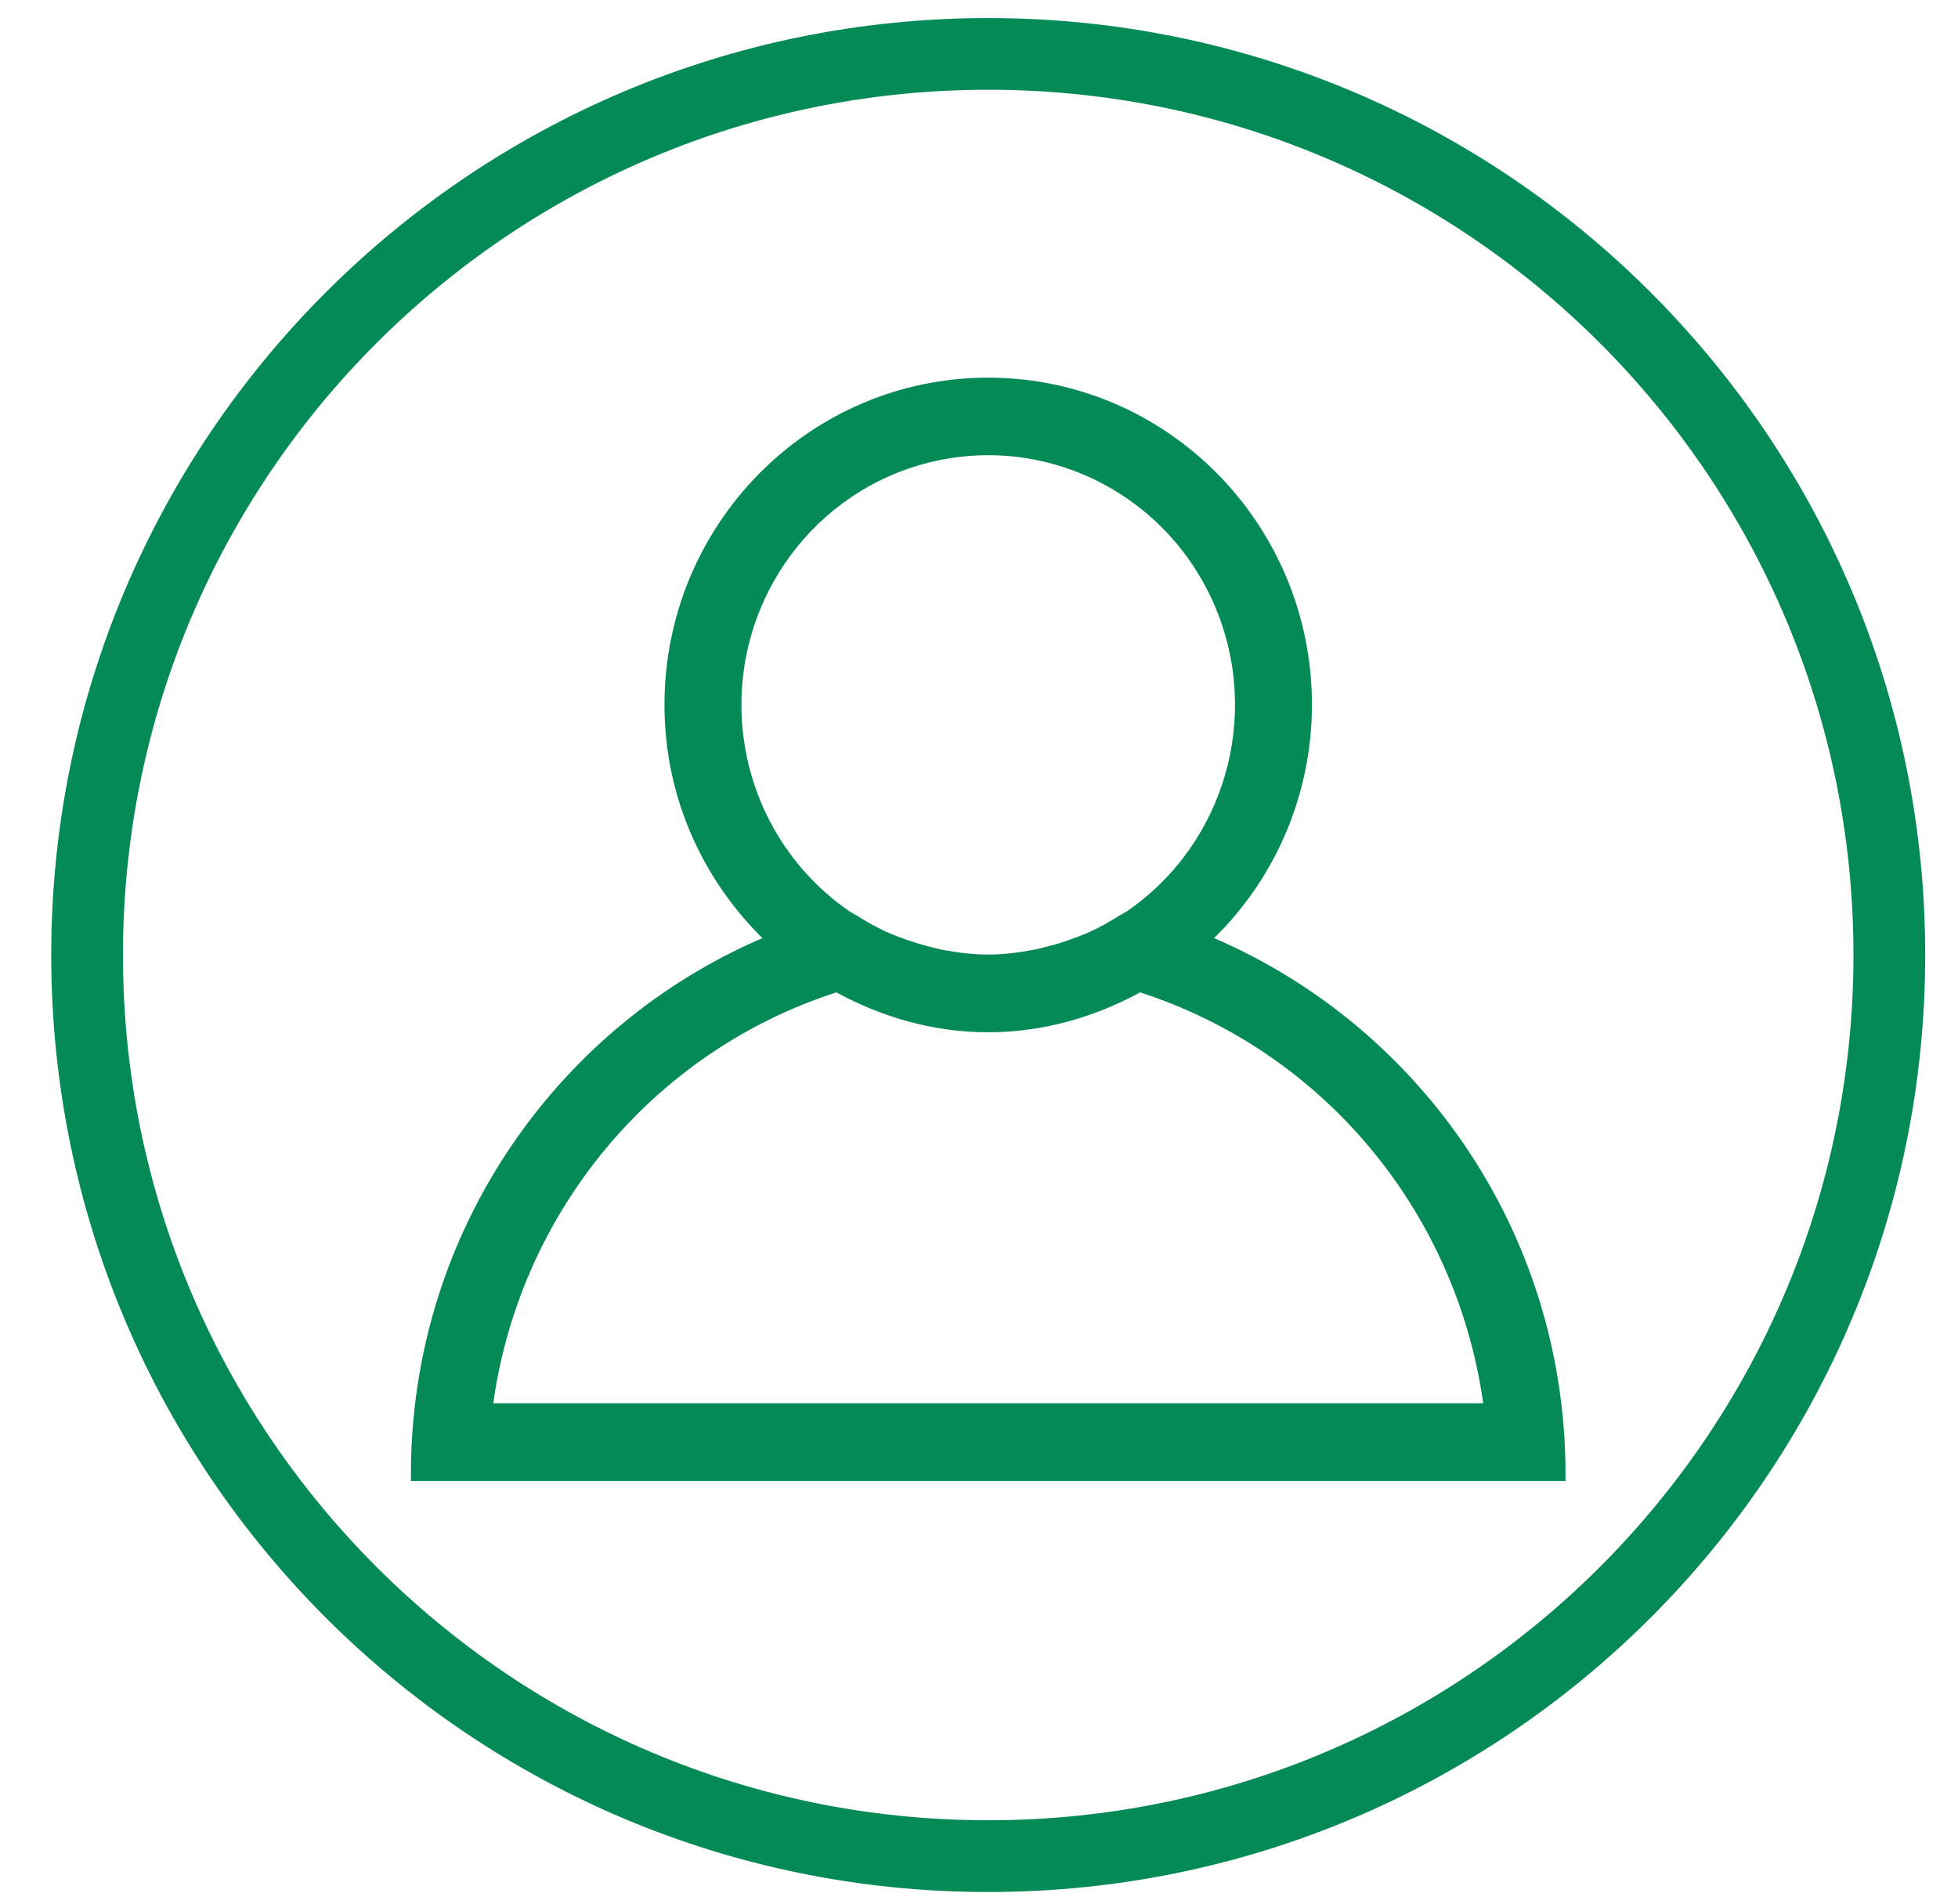
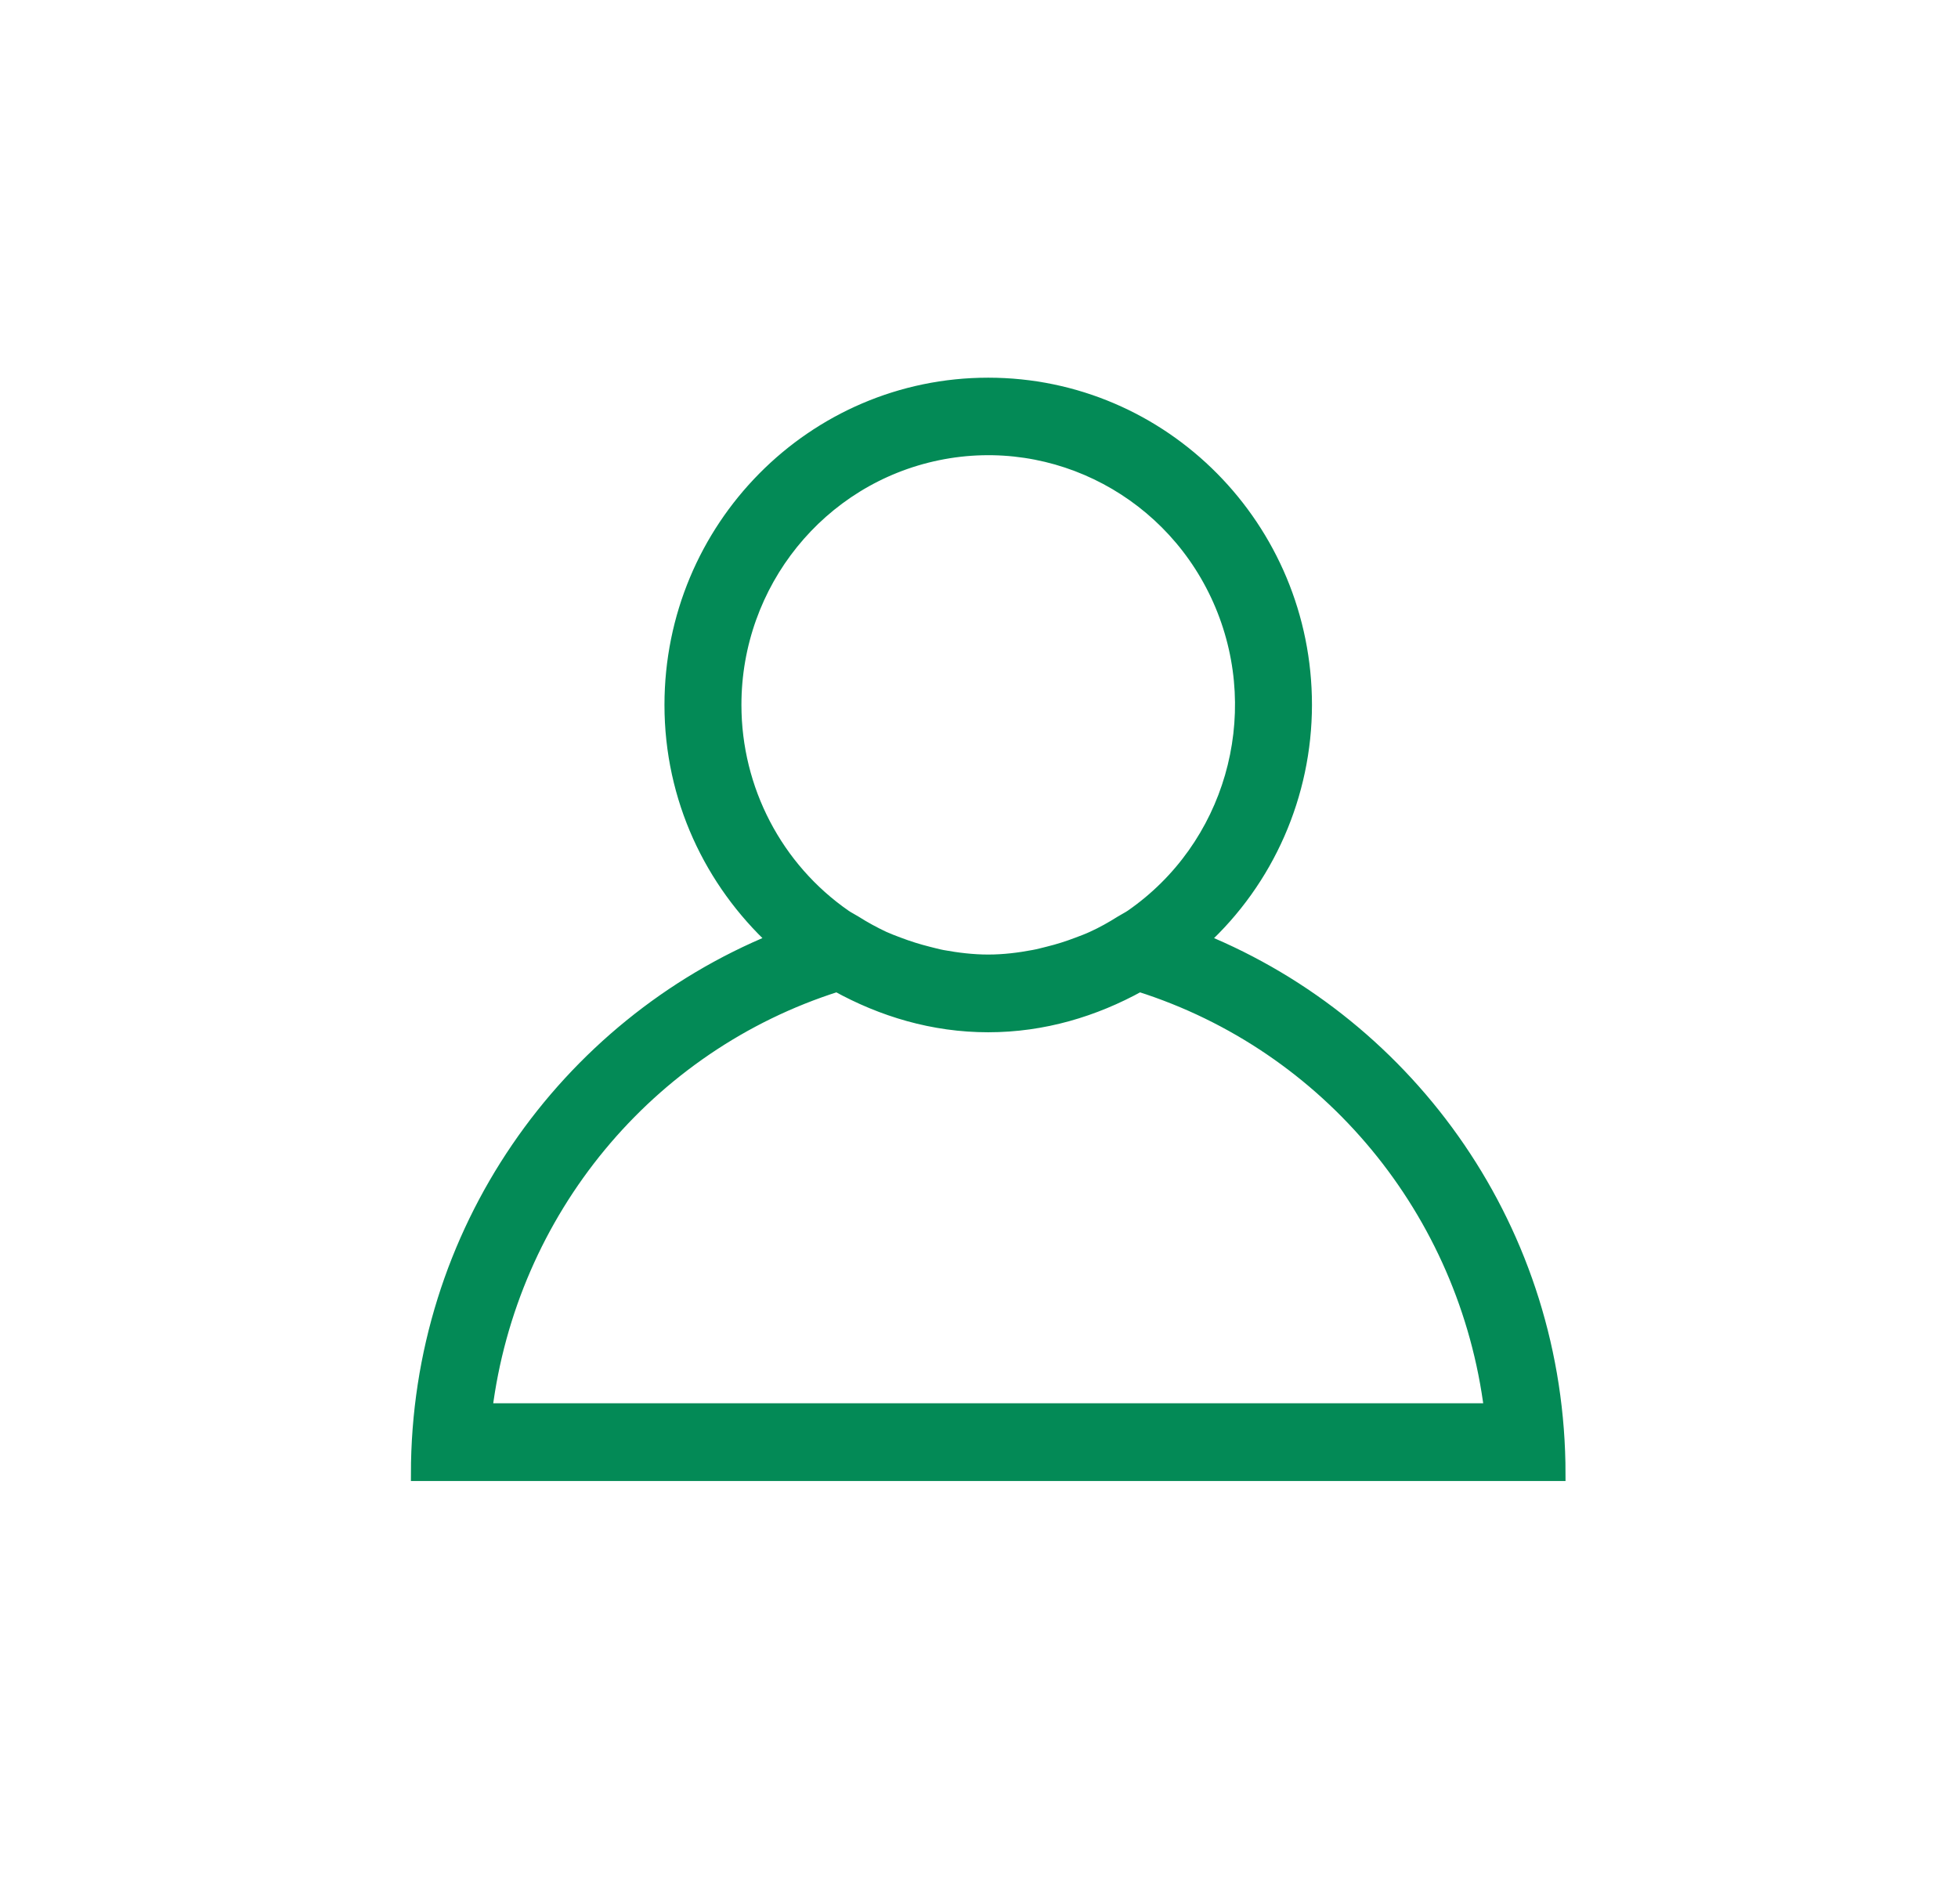
<svg xmlns="http://www.w3.org/2000/svg" width="36" height="35" viewBox="0 0 36 35" fill="none">
-   <path fill-rule="evenodd" clip-rule="evenodd" d="M18.17 0.457C8.724 0.457 1.067 8.113 1.067 17.559C1.067 27.004 8.724 34.661 18.17 34.661C27.615 34.661 35.272 27.004 35.272 17.559C35.272 8.113 27.615 0.457 18.17 0.457ZM18.17 33.592C9.315 33.592 2.136 26.413 2.136 17.559C2.136 8.704 9.315 1.525 18.17 1.525C27.024 1.525 34.203 8.704 34.203 17.559C34.203 26.413 27.024 33.592 18.17 33.592Z" fill="#038A56" stroke="#038A56" stroke-width="0.25" />
  <path fill-rule="evenodd" clip-rule="evenodd" d="M22.097 17.289C23.305 16.181 23.995 14.61 23.997 12.961C23.997 9.707 21.388 7.069 18.169 7.069C14.951 7.069 12.342 9.707 12.342 12.961C12.342 14.68 13.081 16.212 14.242 17.289C10.398 18.861 7.68 22.654 7.68 27.104H28.659C28.659 22.654 25.941 18.861 22.097 17.289ZM13.507 12.961C13.506 10.719 15.067 8.786 17.241 8.339C19.414 7.892 21.598 9.056 22.463 11.121C23.327 13.186 22.634 15.581 20.804 16.848C20.745 16.888 20.68 16.919 20.619 16.957C20.451 17.063 20.276 17.162 20.093 17.245C20.003 17.287 19.909 17.322 19.815 17.357C19.64 17.424 19.461 17.481 19.277 17.526C19.189 17.547 19.103 17.572 19.013 17.588C18.739 17.64 18.459 17.675 18.169 17.675C17.881 17.675 17.6 17.64 17.325 17.59C17.235 17.573 17.148 17.548 17.061 17.527C16.878 17.481 16.699 17.425 16.523 17.358C16.429 17.323 16.336 17.288 16.245 17.247C16.064 17.162 15.888 17.066 15.718 16.958C15.658 16.92 15.592 16.889 15.534 16.849C14.266 15.971 13.507 14.516 13.507 12.961ZM8.926 25.925C9.384 22.267 11.909 19.213 15.39 18.11C16.22 18.569 17.157 18.854 18.169 18.854C19.182 18.854 20.119 18.569 20.949 18.11C24.43 19.214 26.955 22.267 27.413 25.925L8.926 25.925Z" fill="#038A56" stroke="#038A56" stroke-width="0.25" />
</svg>